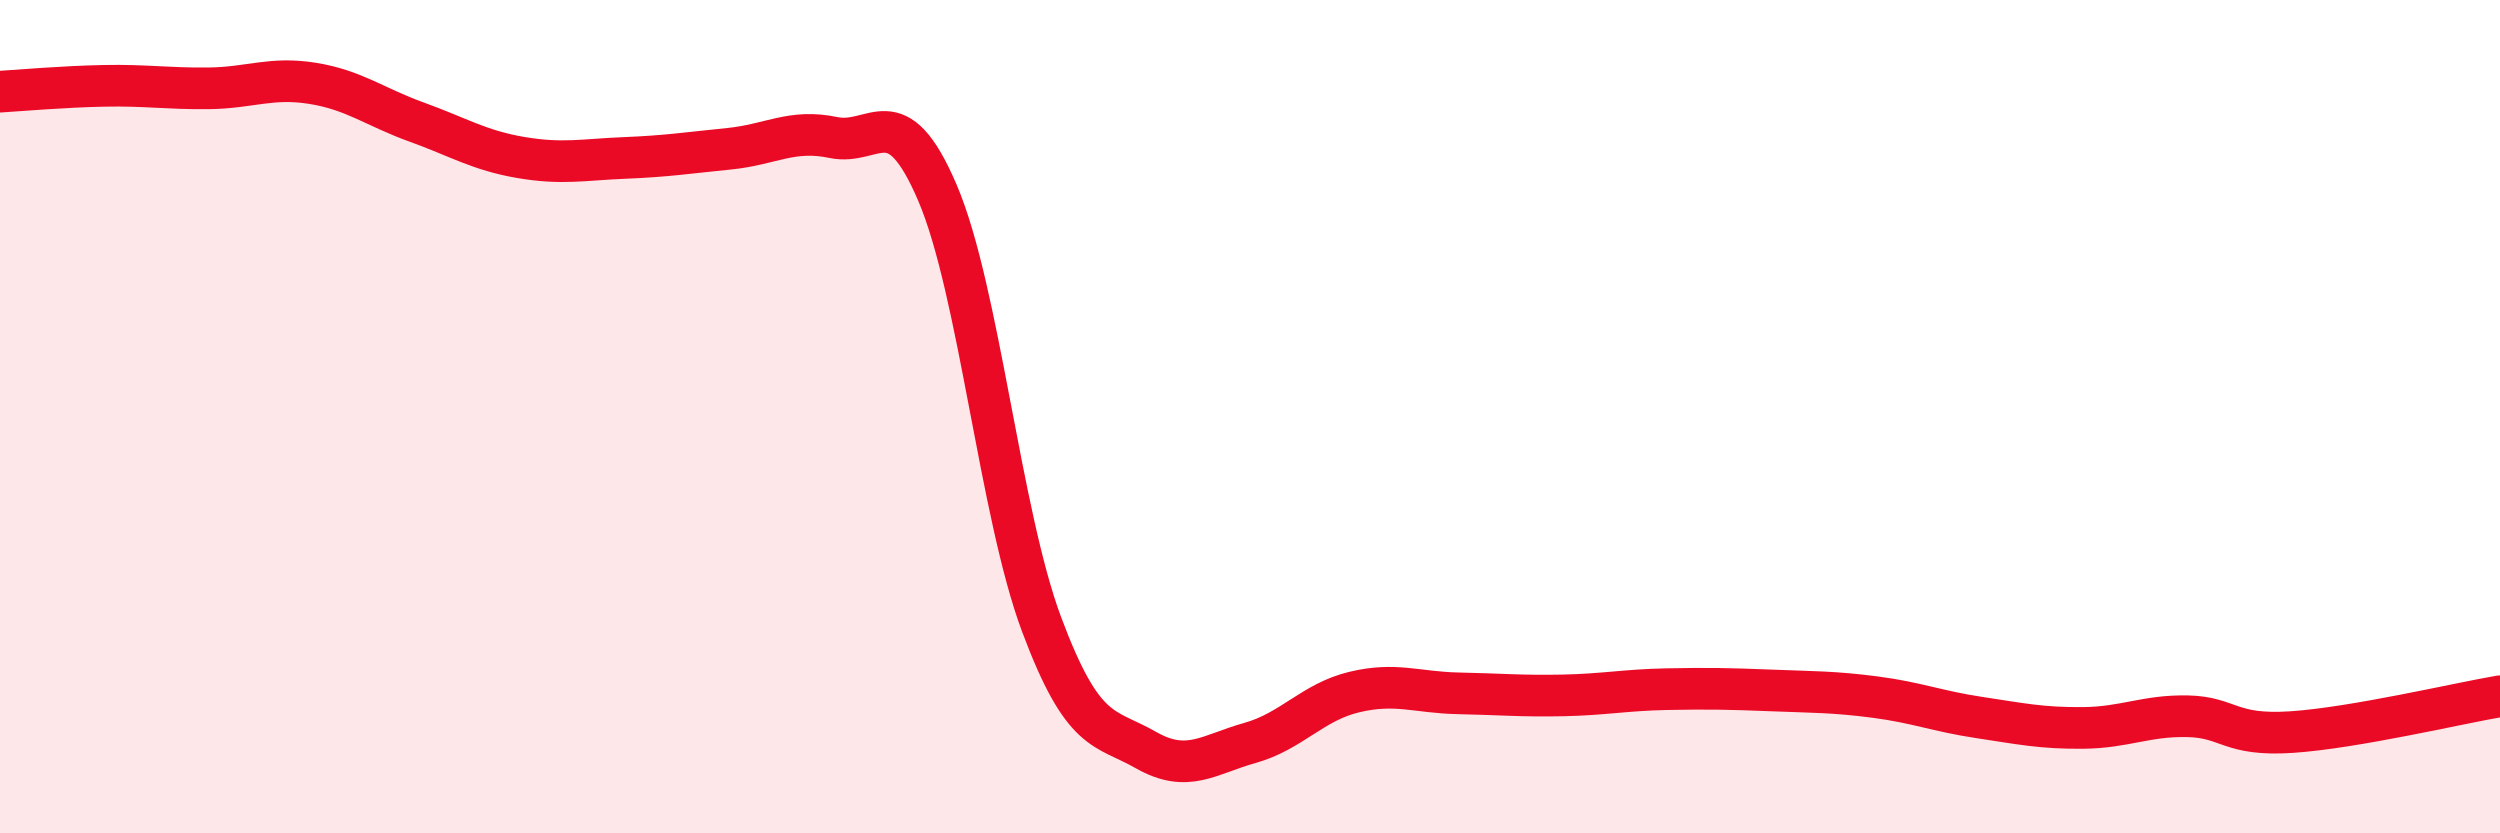
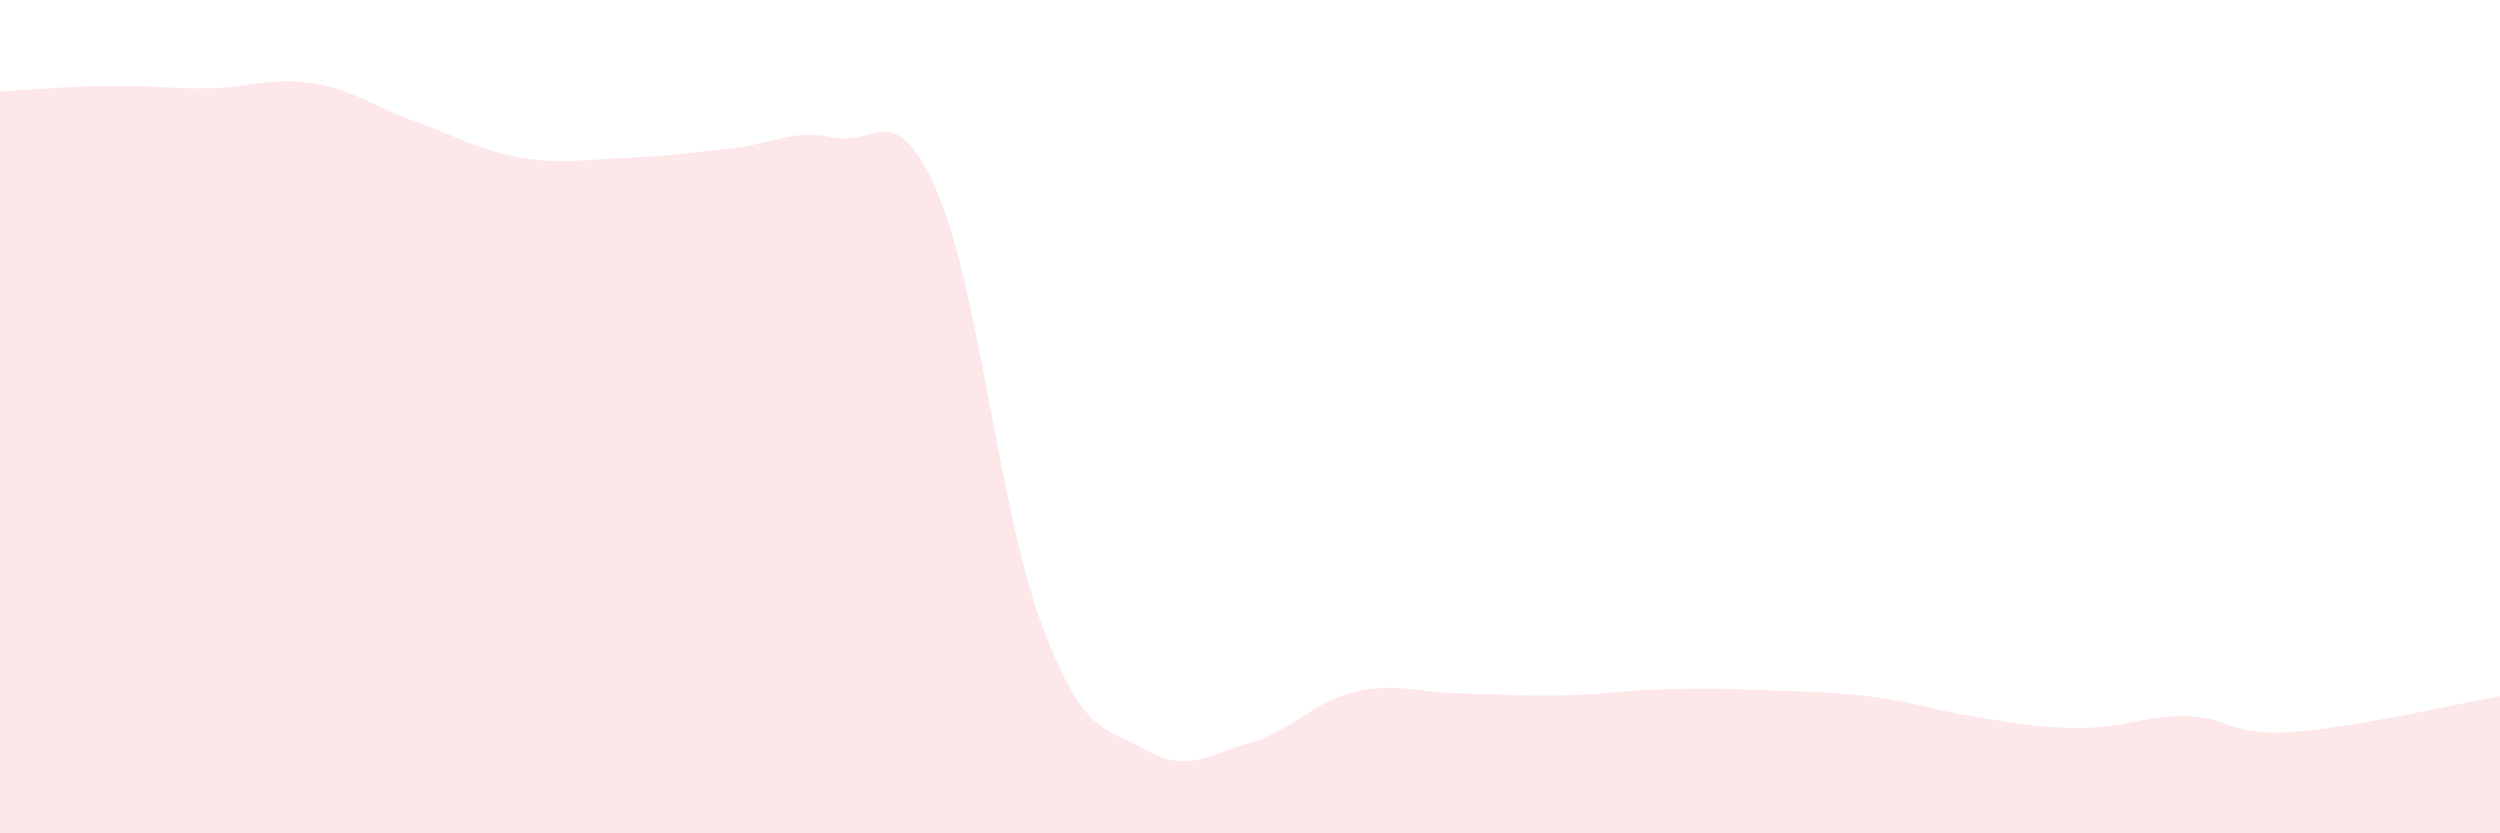
<svg xmlns="http://www.w3.org/2000/svg" width="60" height="20" viewBox="0 0 60 20">
  <path d="M 0,2.2 C 0.5,2.17 1.5,2.08 2.5,2.06 C 3.5,2.04 4,2.13 5,2.12 C 6,2.11 6.5,1.84 7.5,2 C 8.5,2.16 9,2.57 10,2.93 C 11,3.29 11.5,3.61 12.5,3.78 C 13.5,3.95 14,3.83 15,3.79 C 16,3.75 16.5,3.67 17.5,3.57 C 18.5,3.47 19,3.09 20,3.3 C 21,3.51 21.5,2.29 22.5,4.63 C 23.5,6.97 24,12.32 25,14.99 C 26,17.66 26.5,17.43 27.5,18 C 28.5,18.57 29,18.11 30,17.83 C 31,17.55 31.5,16.85 32.5,16.61 C 33.5,16.37 34,16.62 35,16.64 C 36,16.66 36.5,16.71 37.5,16.69 C 38.5,16.67 39,16.56 40,16.54 C 41,16.52 41.5,16.53 42.5,16.57 C 43.5,16.61 44,16.6 45,16.73 C 46,16.86 46.5,17.07 47.5,17.22 C 48.5,17.37 49,17.48 50,17.47 C 51,17.46 51.5,17.17 52.5,17.19 C 53.5,17.21 53.5,17.67 55,17.57 C 56.5,17.47 59,16.88 60,16.71L60 20L0 20Z" fill="#EB0A25" opacity="0.1" stroke-linecap="round" stroke-linejoin="round" />
-   <path d="M 0,2.2 C 0.5,2.17 1.5,2.08 2.5,2.06 C 3.5,2.04 4,2.13 5,2.12 C 6,2.11 6.5,1.84 7.5,2 C 8.5,2.16 9,2.57 10,2.93 C 11,3.29 11.5,3.61 12.5,3.78 C 13.5,3.95 14,3.83 15,3.79 C 16,3.75 16.5,3.67 17.5,3.57 C 18.5,3.47 19,3.09 20,3.3 C 21,3.51 21.5,2.29 22.5,4.63 C 23.5,6.97 24,12.32 25,14.99 C 26,17.66 26.5,17.43 27.5,18 C 28.5,18.57 29,18.11 30,17.83 C 31,17.55 31.5,16.85 32.5,16.61 C 33.5,16.37 34,16.62 35,16.64 C 36,16.66 36.5,16.71 37.5,16.69 C 38.5,16.67 39,16.56 40,16.54 C 41,16.52 41.5,16.53 42.5,16.57 C 43.5,16.61 44,16.6 45,16.73 C 46,16.86 46.5,17.07 47.5,17.22 C 48.5,17.37 49,17.48 50,17.47 C 51,17.46 51.5,17.17 52.5,17.19 C 53.5,17.21 53.5,17.67 55,17.57 C 56.5,17.47 59,16.88 60,16.71" stroke="#EB0A25" stroke-width="1" fill="none" stroke-linecap="round" stroke-linejoin="round" />
</svg>